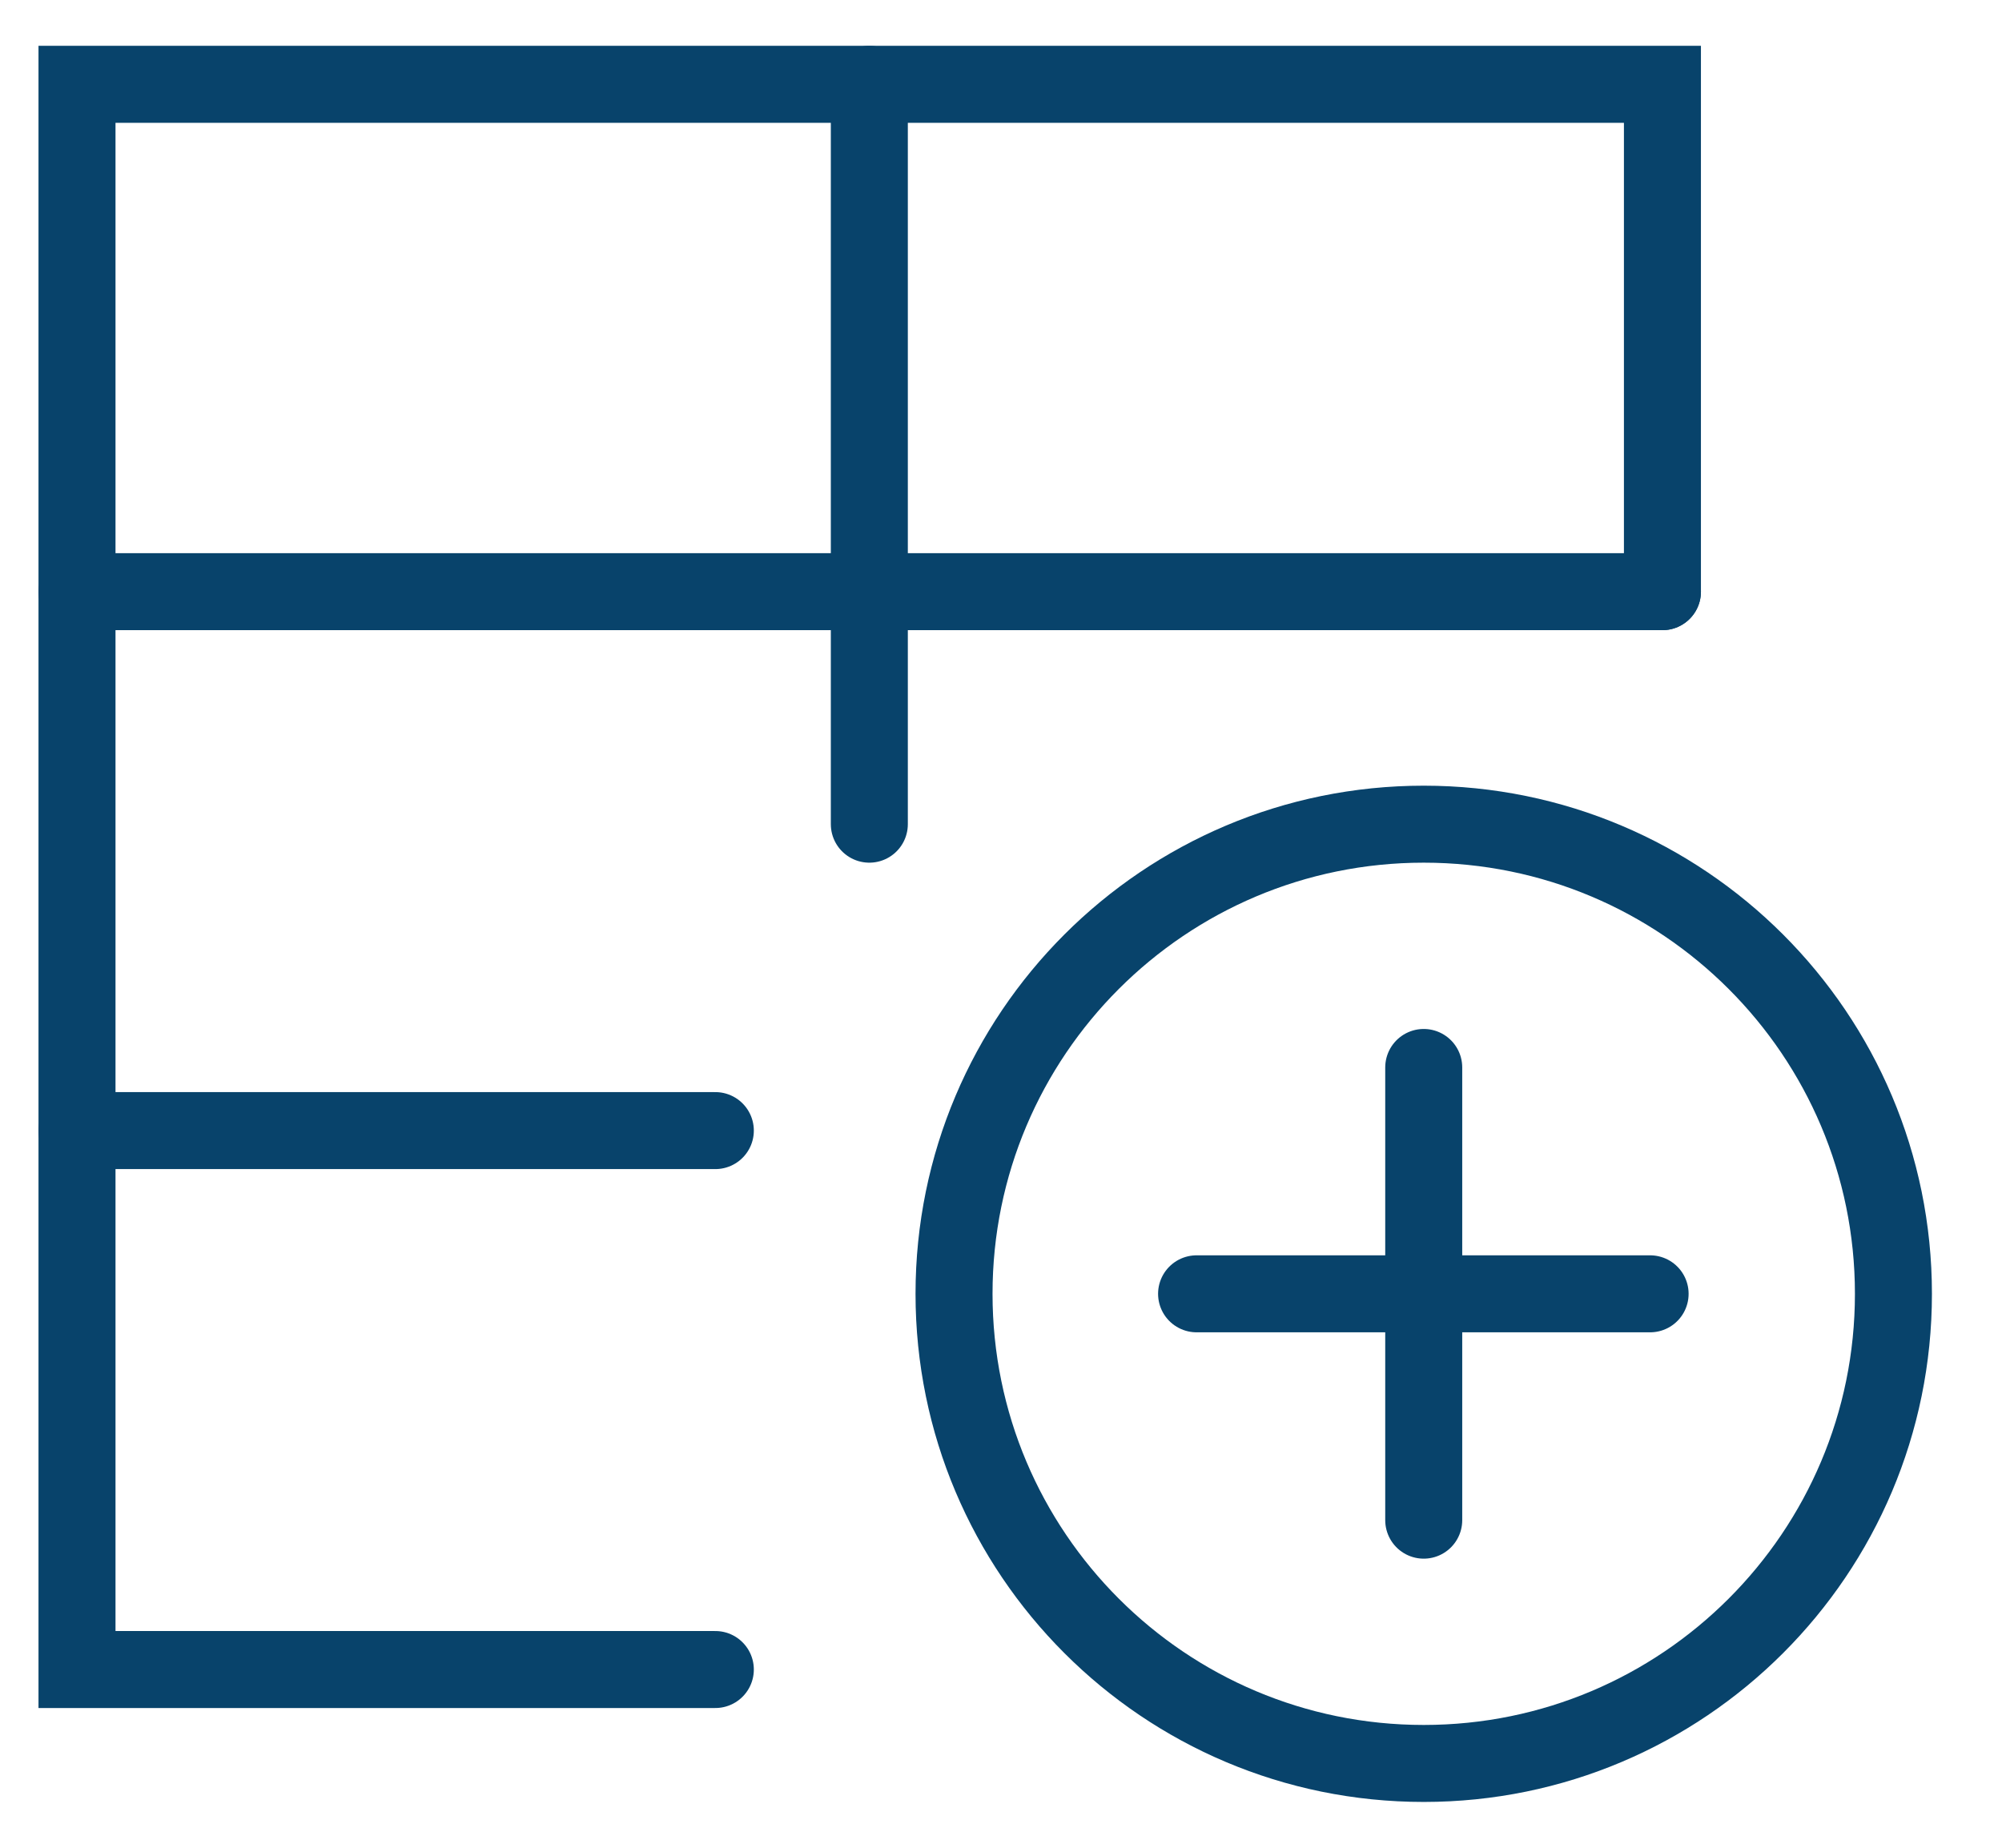
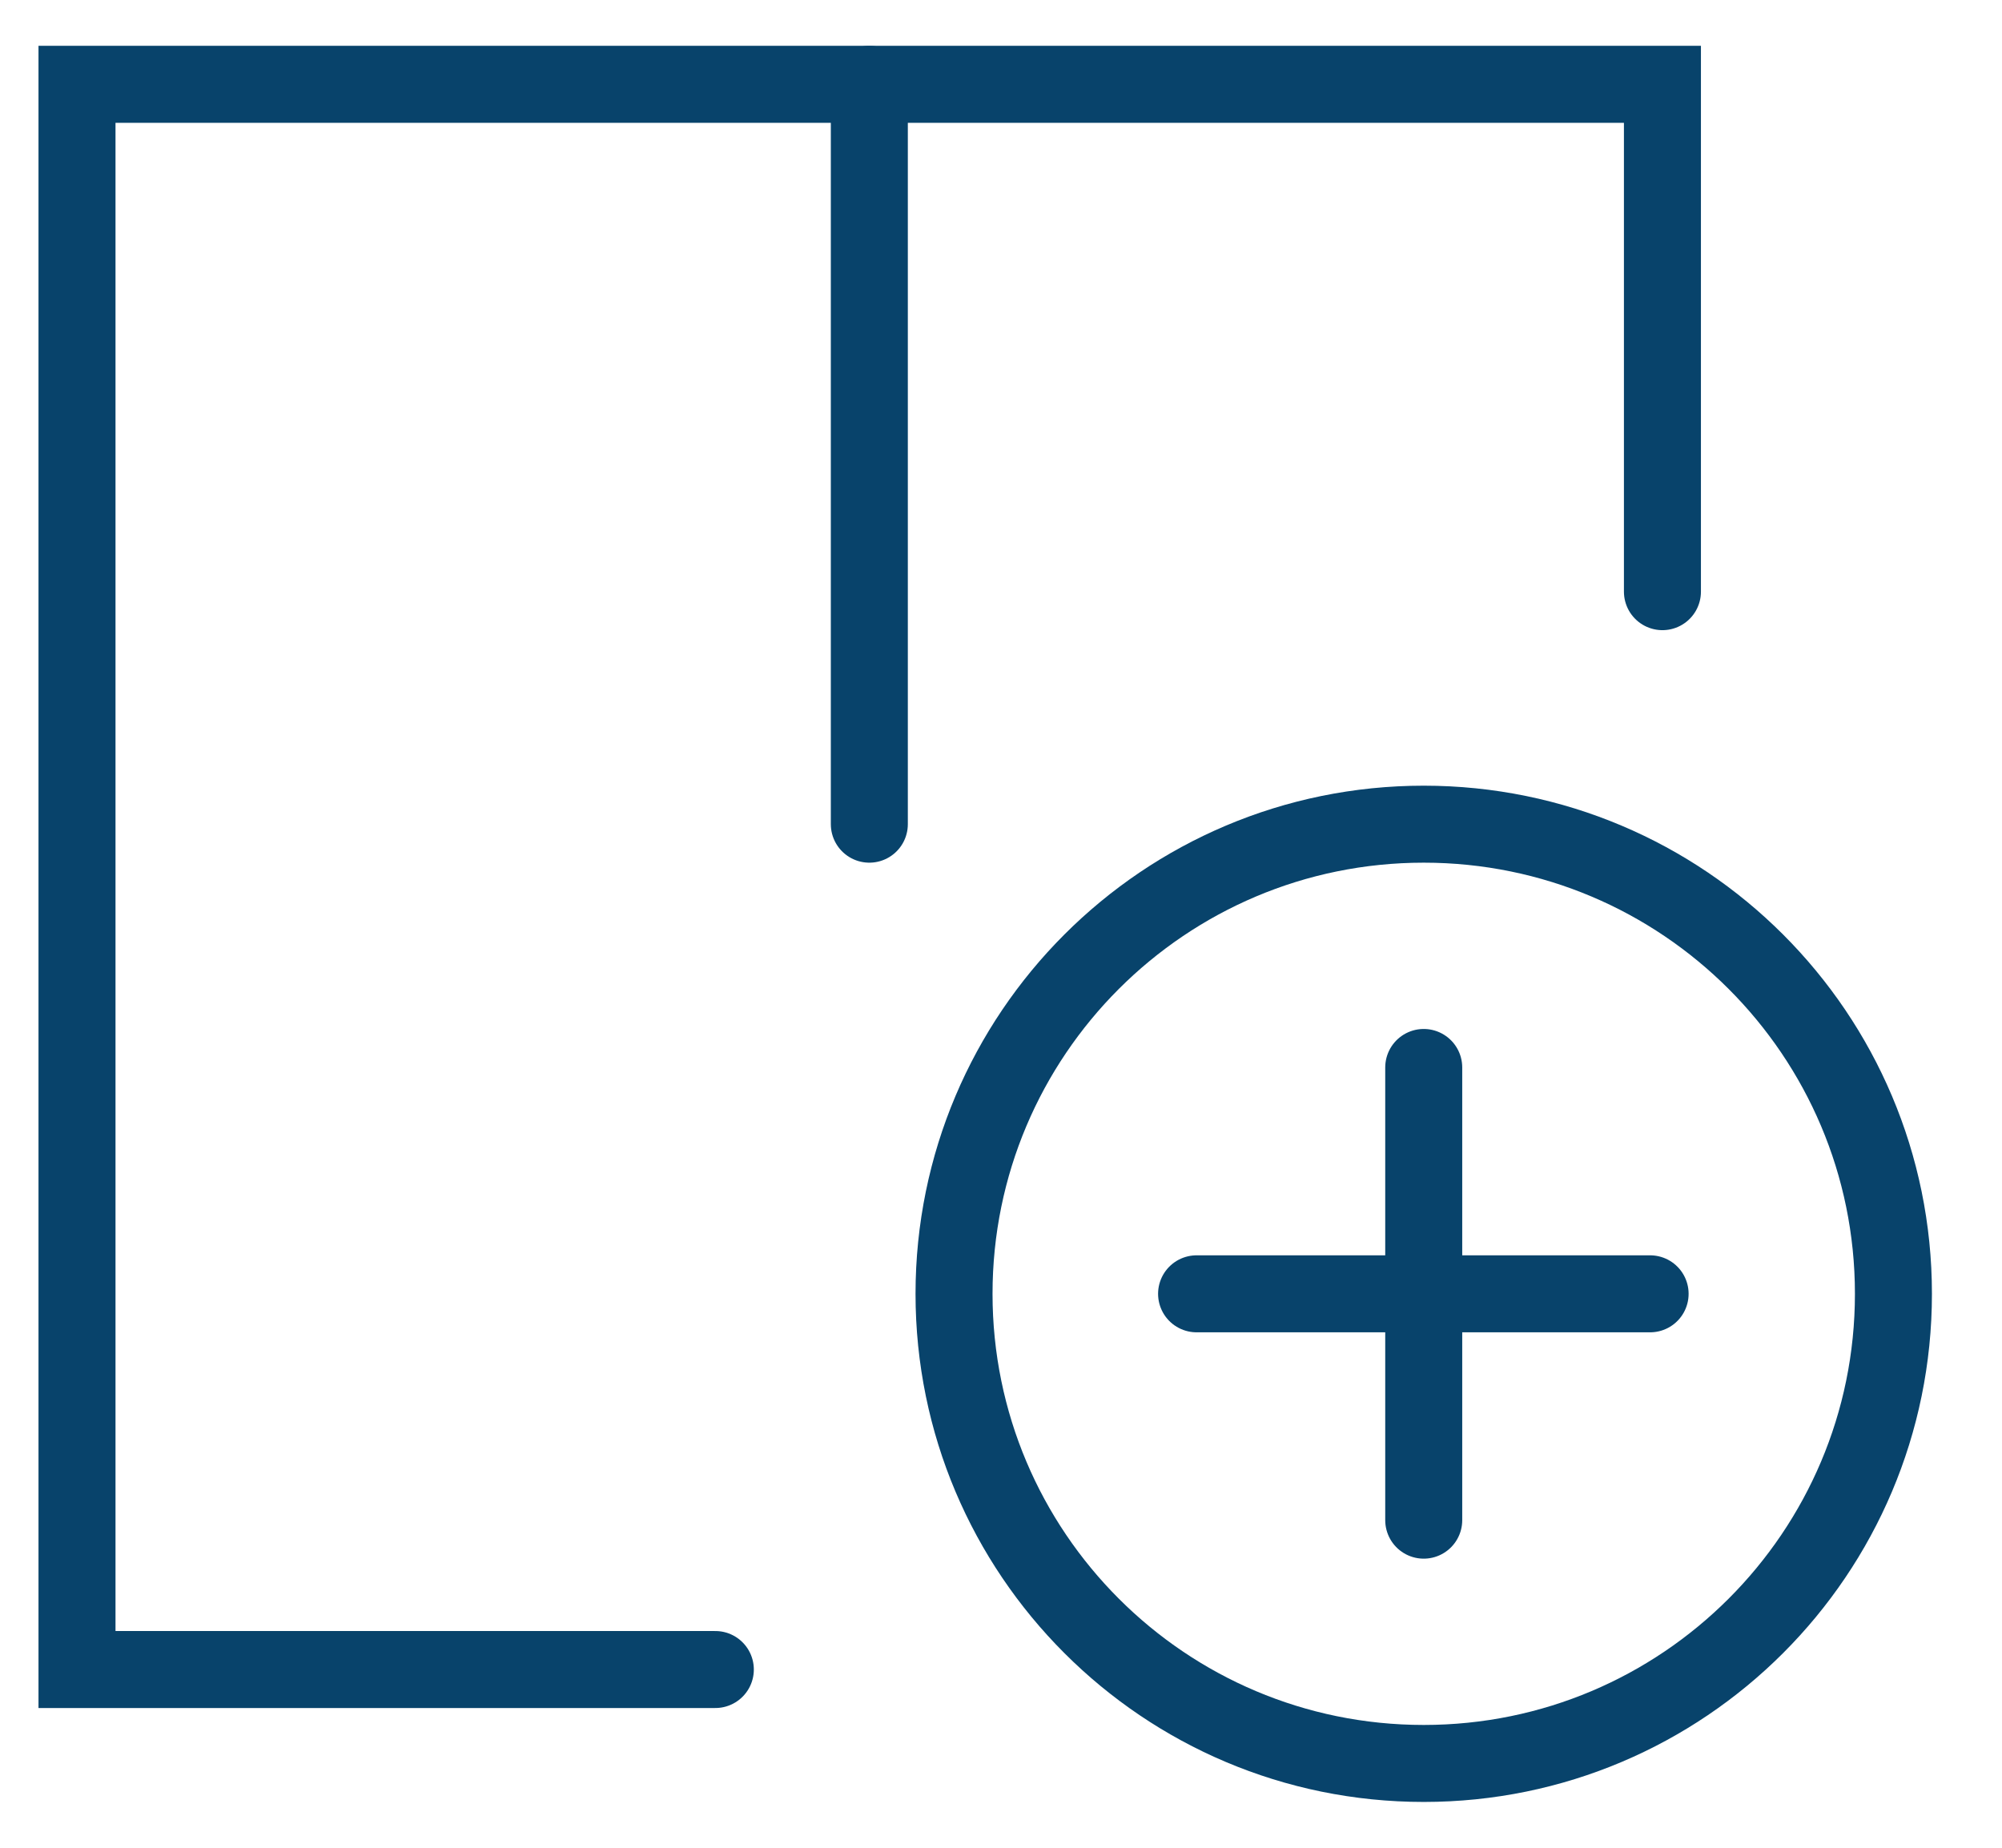
<svg xmlns="http://www.w3.org/2000/svg" width="26" height="24" viewBox="0 0 26 24" fill="none">
  <path d="M9.29 21.685H1V1.095H21.59V7.685" stroke="#08436B" stroke-miterlimit="10" stroke-linecap="round" />
-   <path d="M1 7.685H21.59" stroke="#08436B" stroke-miterlimit="10" stroke-linecap="round" />
-   <path d="M1 14.685H9.29" stroke="#08436B" stroke-miterlimit="10" stroke-linecap="round" />
  <path d="M11.29 1.095V10.705" stroke="#08436B" stroke-miterlimit="10" stroke-linecap="round" />
-   <path d="M18.49 22.905C21.859 22.905 24.59 20.174 24.59 16.805C24.59 13.436 21.859 10.705 18.49 10.705C15.121 10.705 12.39 13.436 12.39 16.805C12.39 20.174 15.121 22.905 18.49 22.905Z" stroke="#08436B" stroke-miterlimit="10" />
+   <path d="M18.49 22.905C21.859 22.905 24.59 20.174 24.59 16.805C24.59 13.436 21.859 10.705 18.49 10.705C15.121 10.705 12.39 13.436 12.39 16.805C12.39 20.174 15.121 22.905 18.49 22.905" stroke="#08436B" stroke-miterlimit="10" />
  <path d="M15.54 16.805H21.43" stroke="#08436B" stroke-miterlimit="10" stroke-linecap="round" />
  <path d="M18.49 13.865V19.745" stroke="#08436B" stroke-miterlimit="10" stroke-linecap="round" />
</svg>